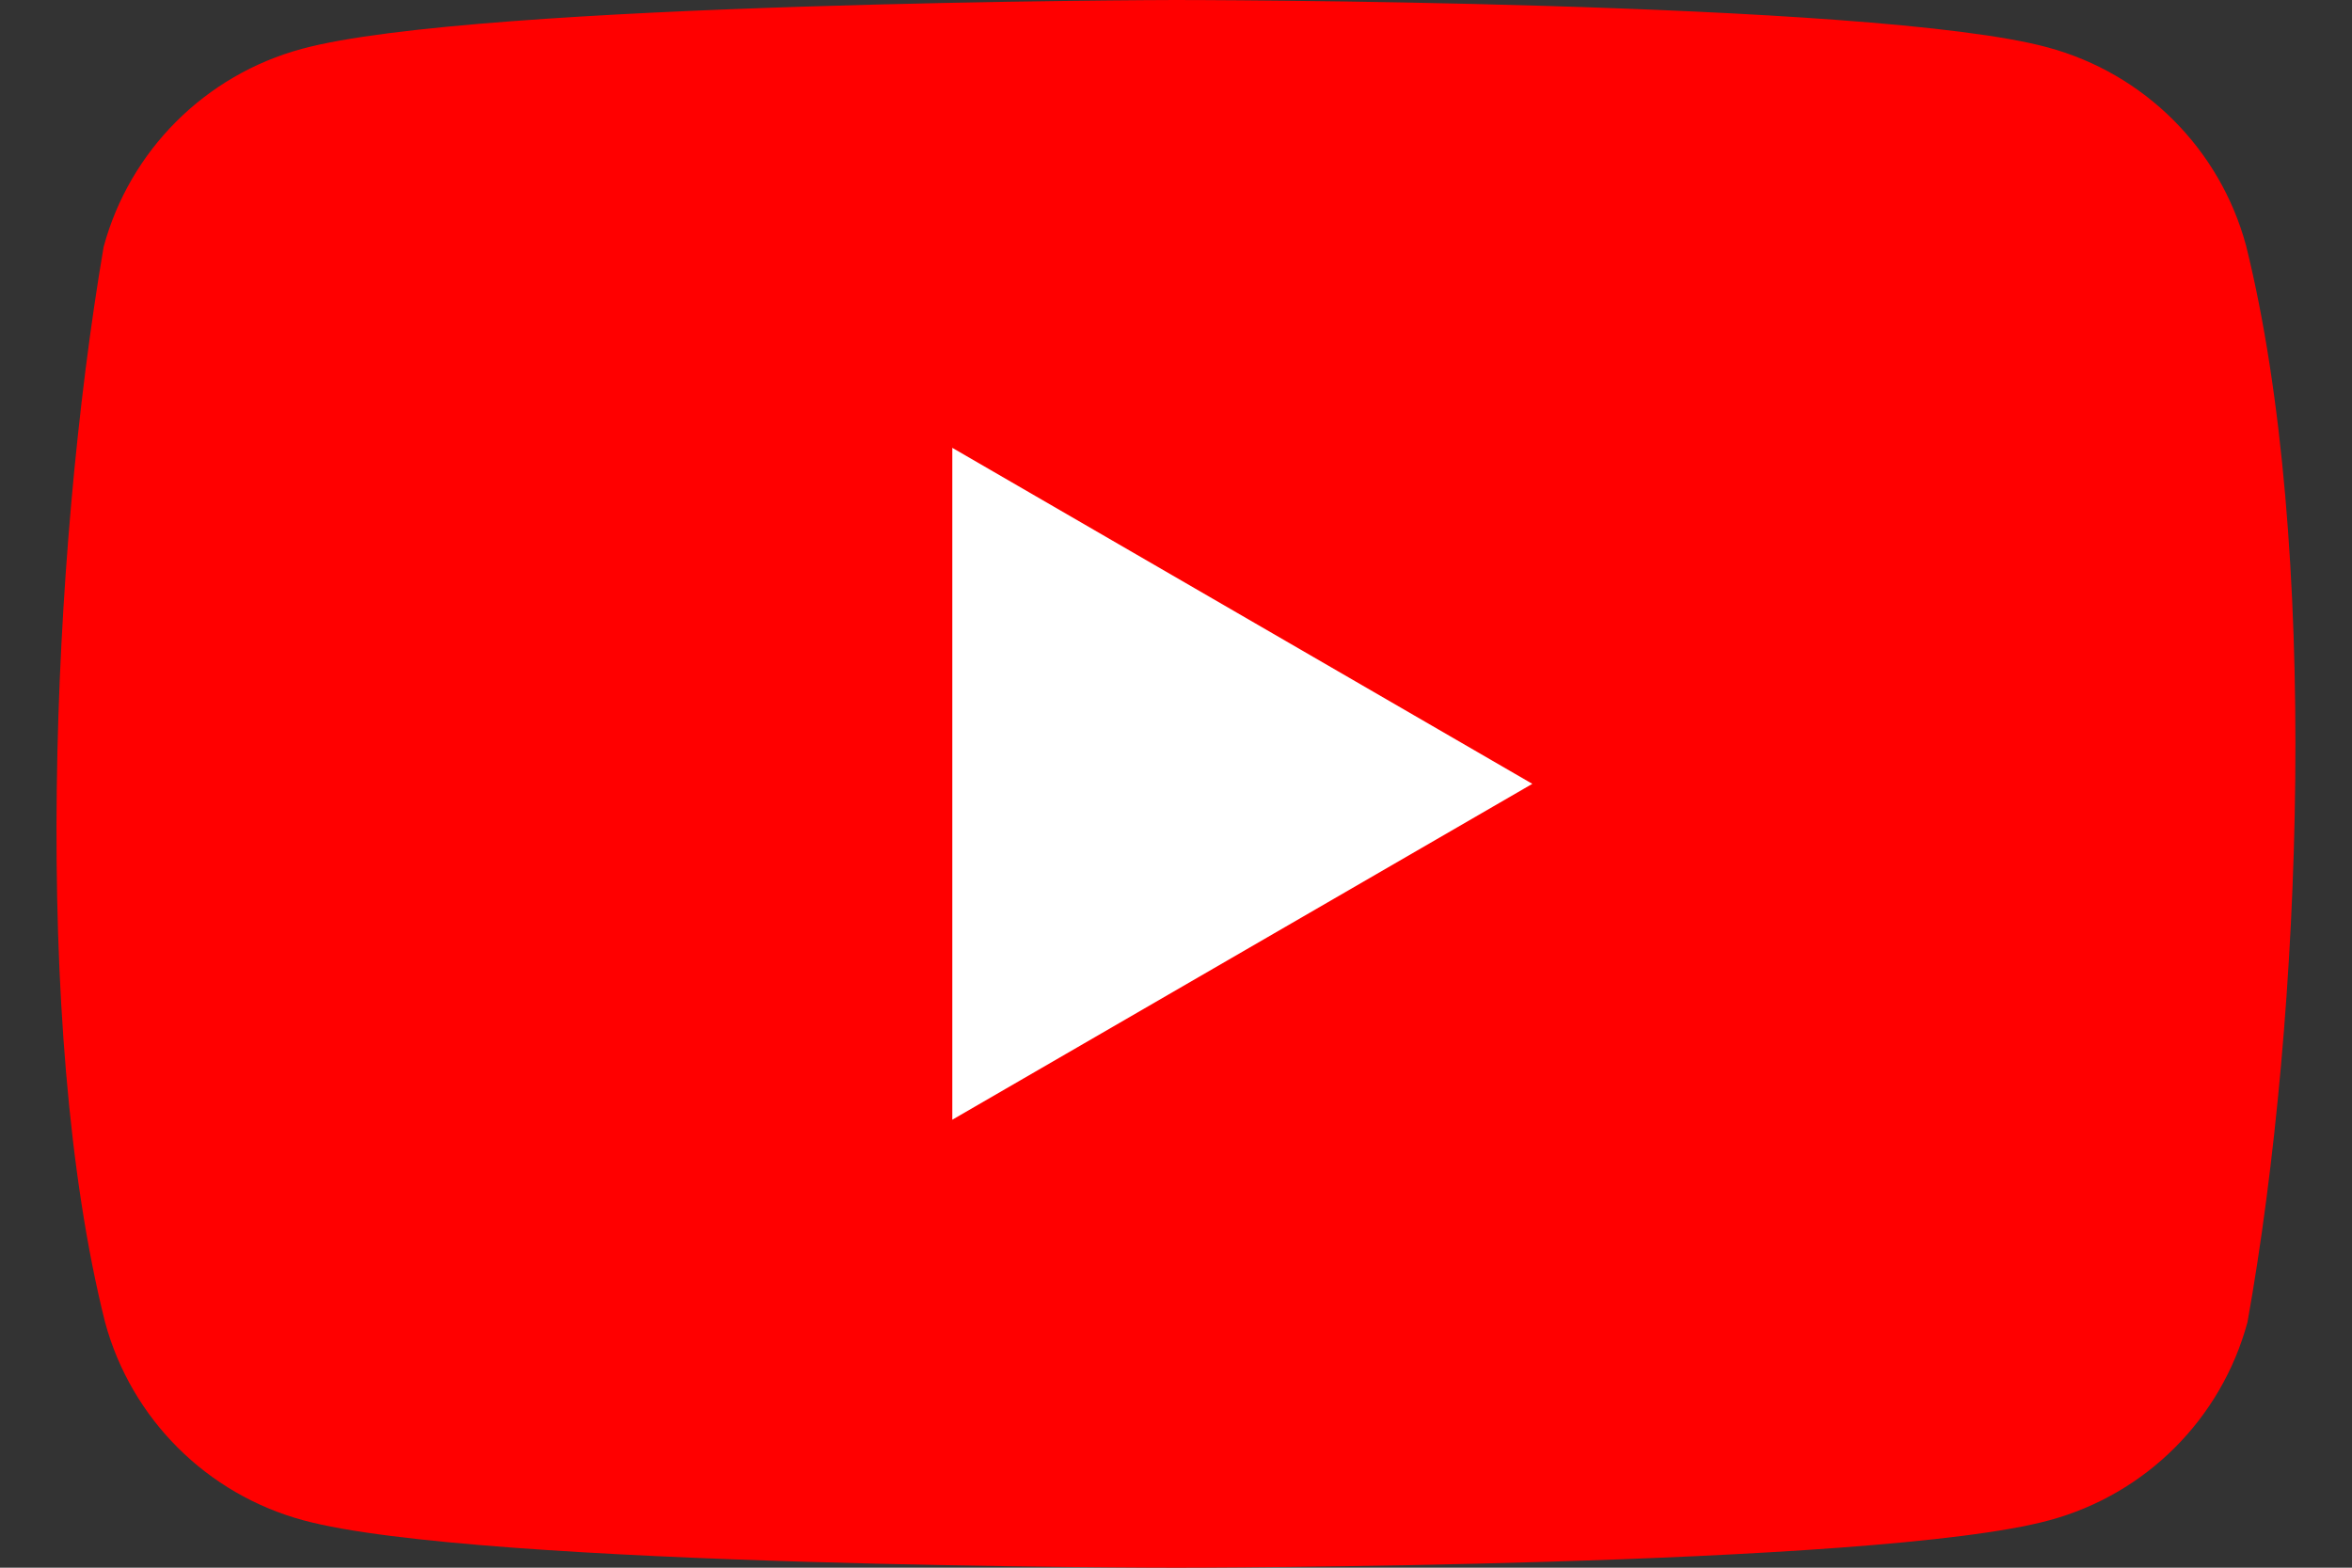
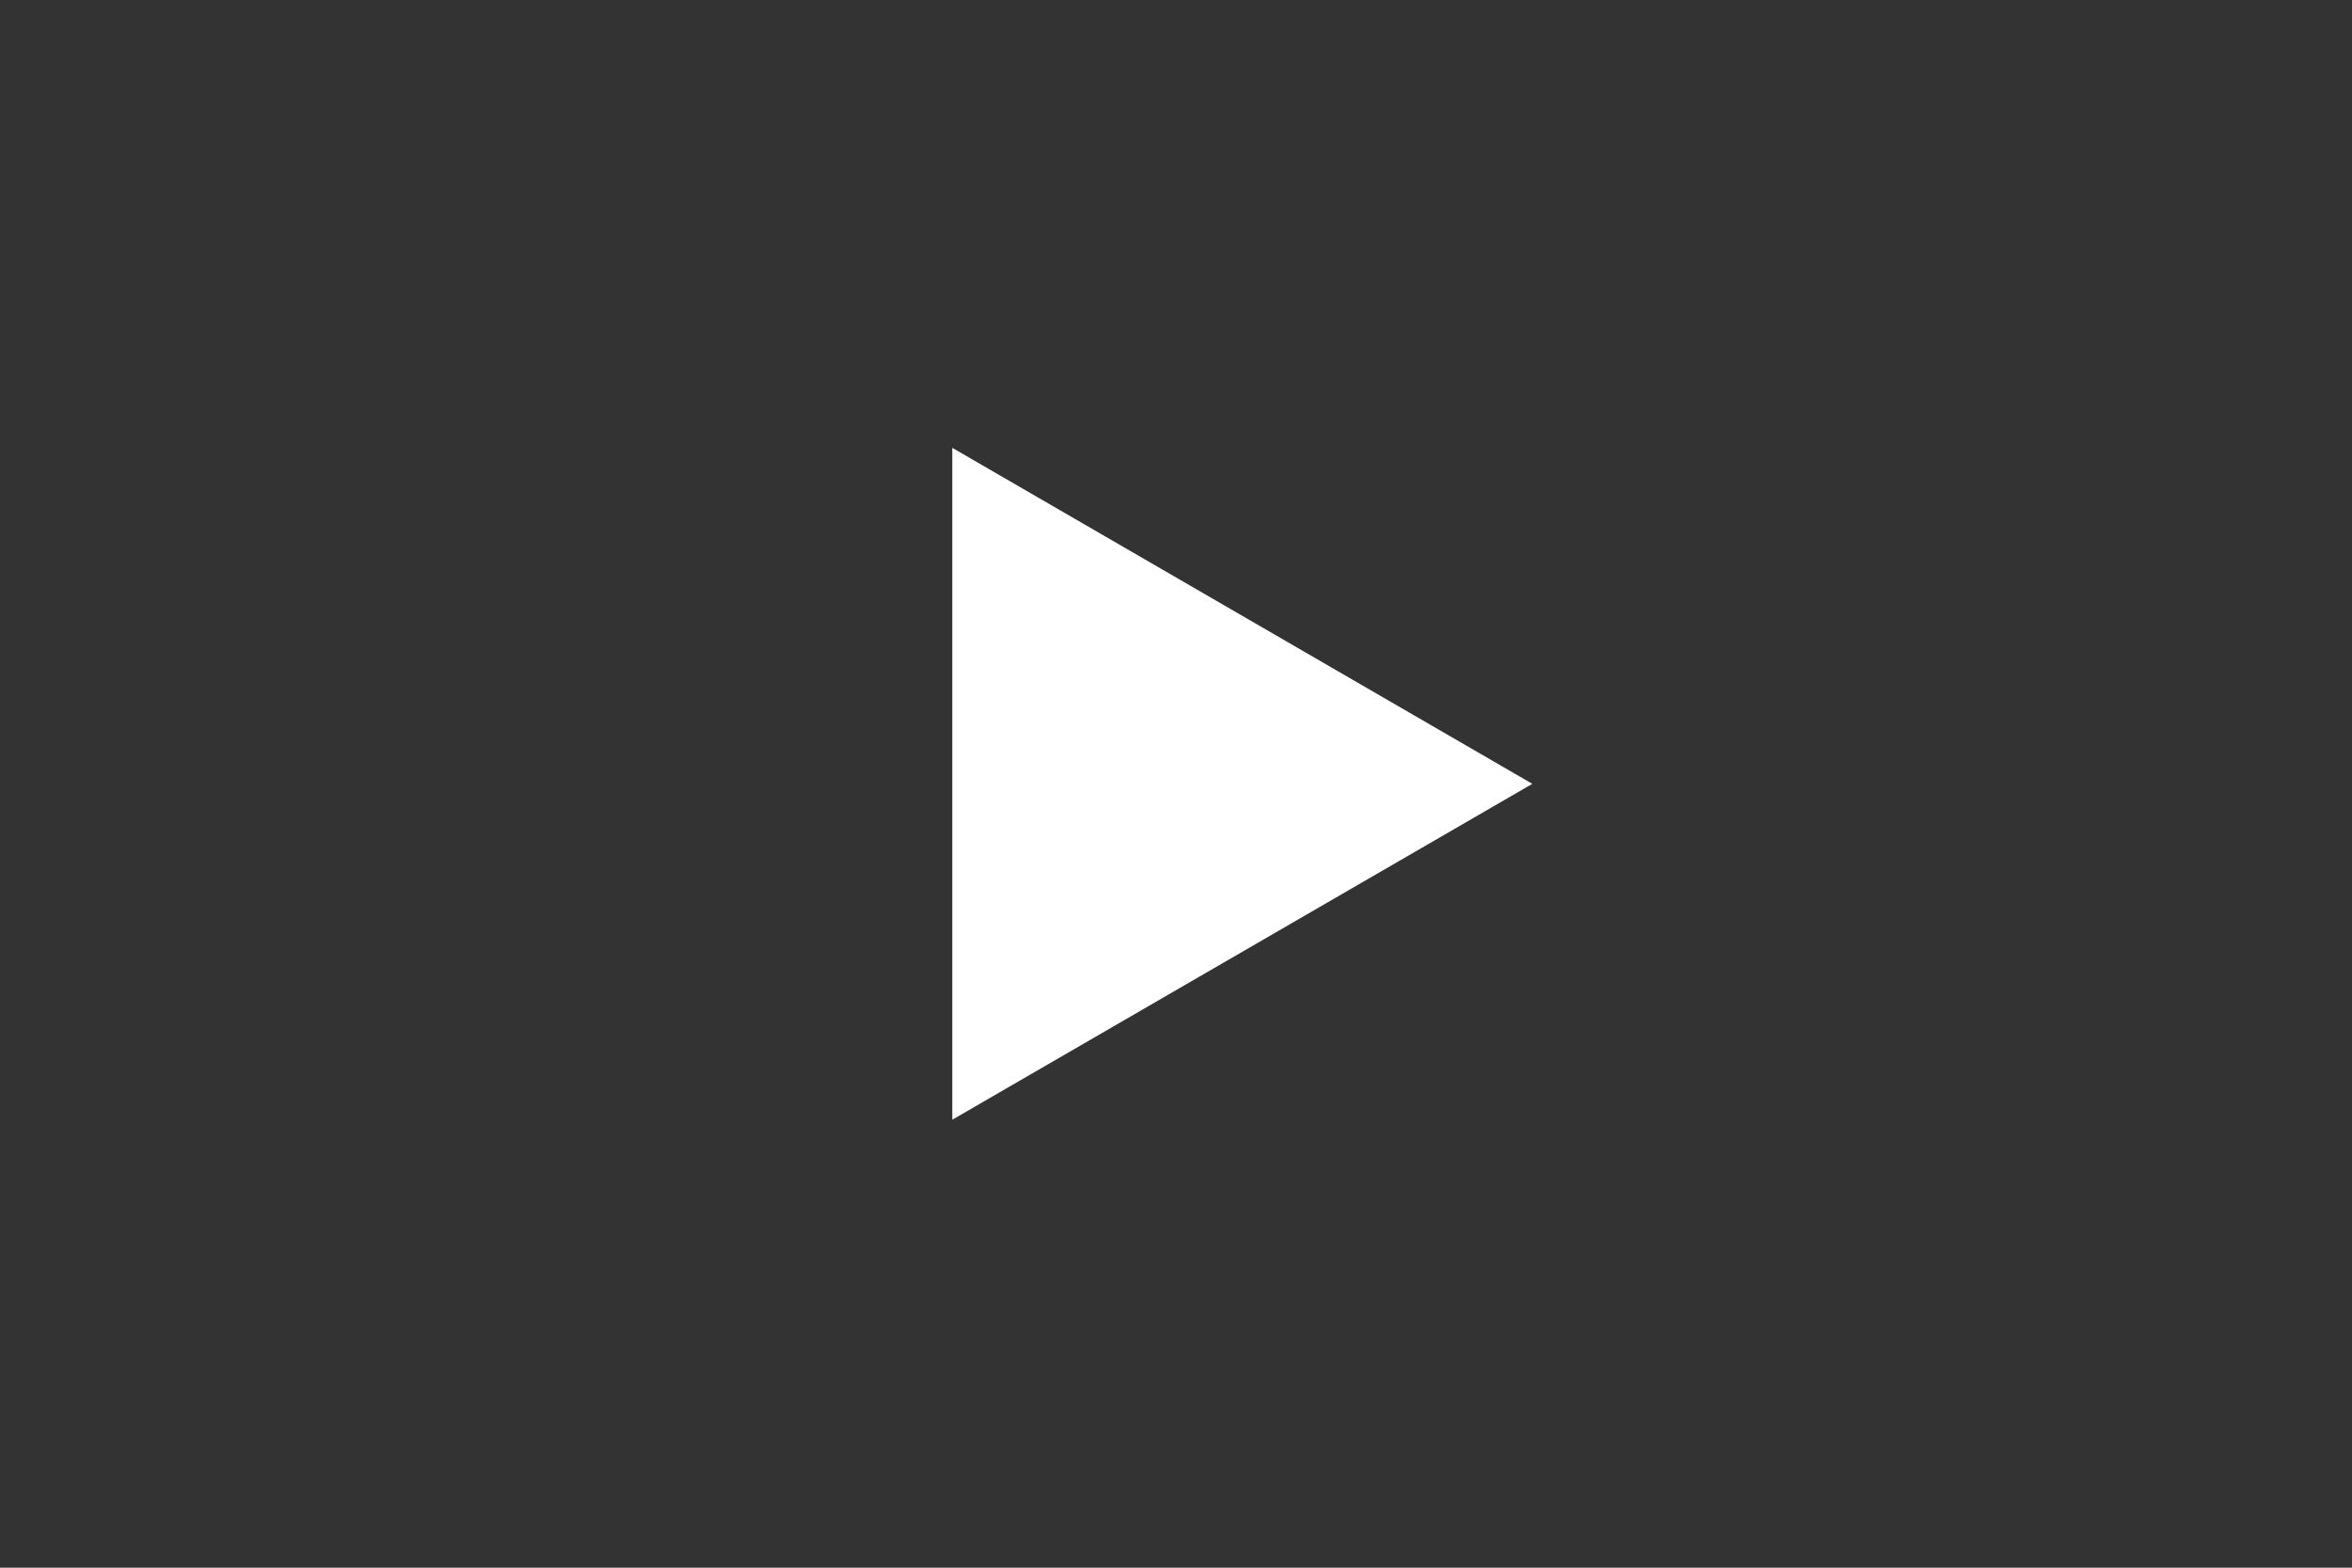
<svg xmlns="http://www.w3.org/2000/svg" width="18" height="12" viewBox="0 0 18 12" fill="none">
  <rect x="0" y="0" width="18" height="12" fill="#333333" stroke="none" />
-   <path d="M17.189 1.879C16.989 1.14 16.412 0.563 15.672 0.363C14.343 0 8.991 0 8.991 0C8.991 0 3.64 0.011 2.31 0.374C1.571 0.574 0.993 1.151 0.793 1.89C0.391 4.253 0.235 7.853 0.804 10.121C1.004 10.86 1.582 11.437 2.321 11.637C3.651 12 9.002 12 9.002 12C9.002 12 14.354 12 15.684 11.637C16.423 11.437 17 10.86 17.2 10.121C17.624 7.755 17.755 4.157 17.189 1.879Z" fill="#FF0000" />
  <path d="M7.288 8.571L11.727 6L7.288 3.428V8.571Z" fill="white" />
</svg>